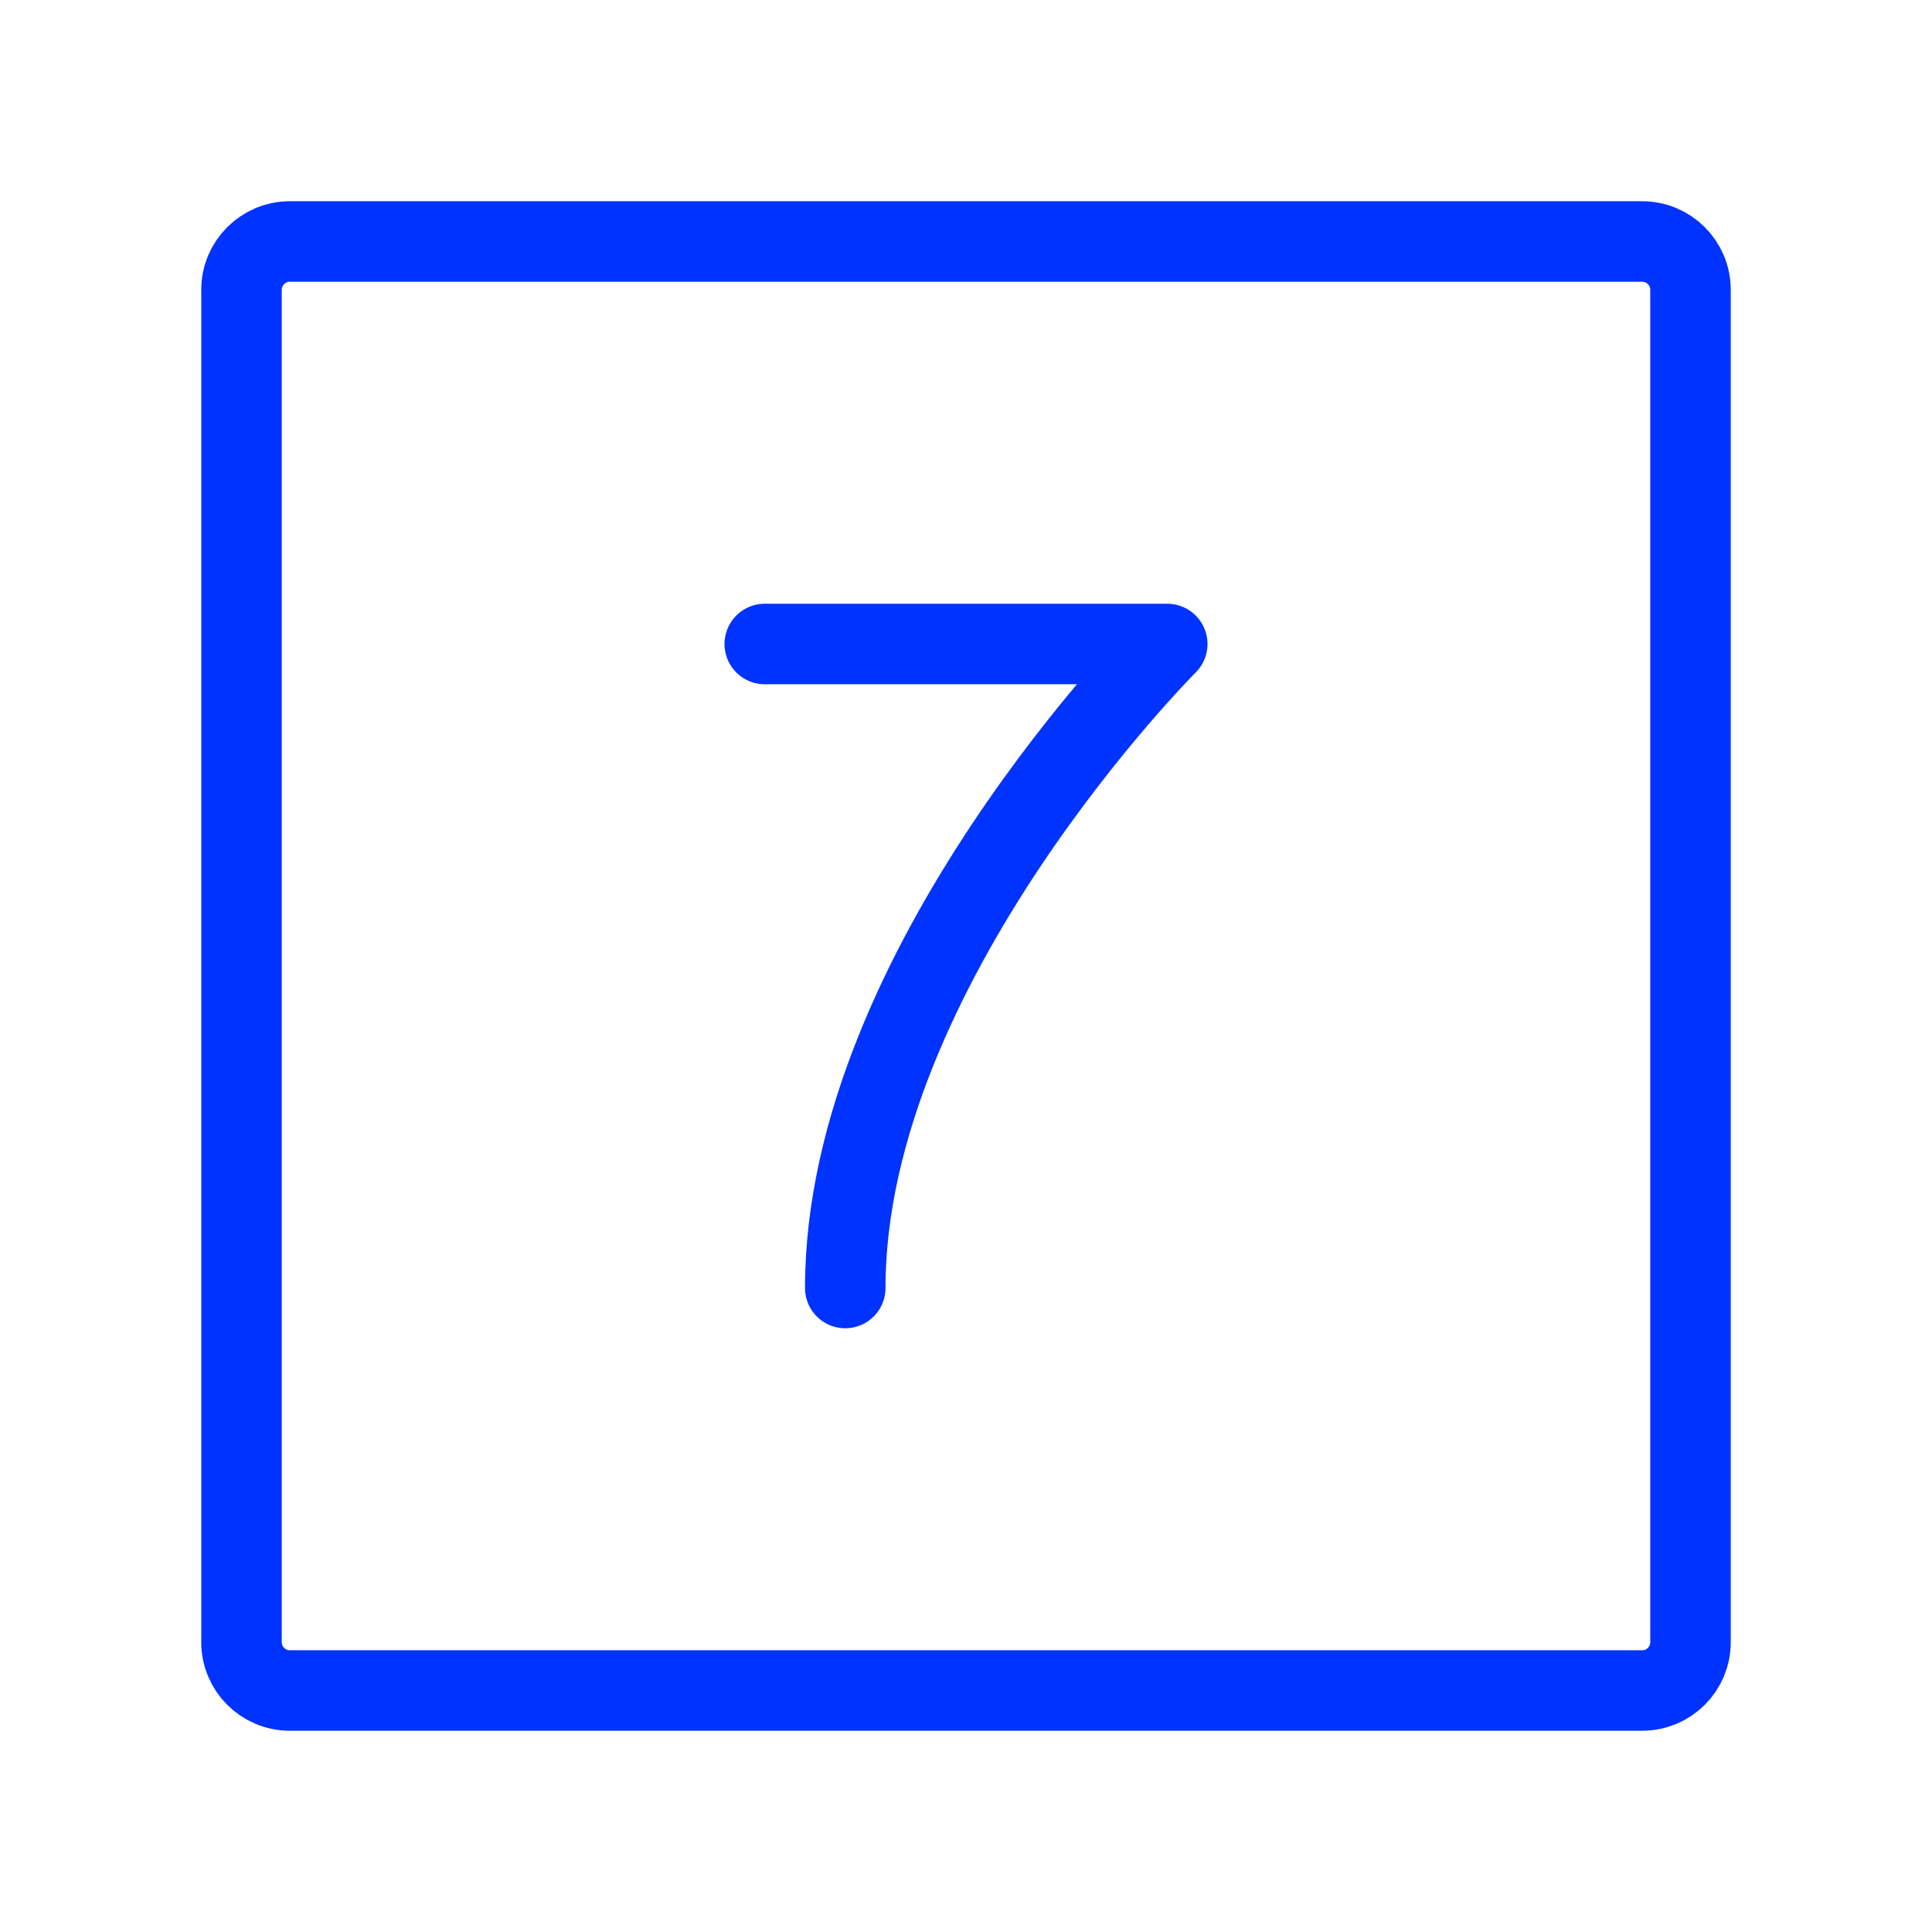
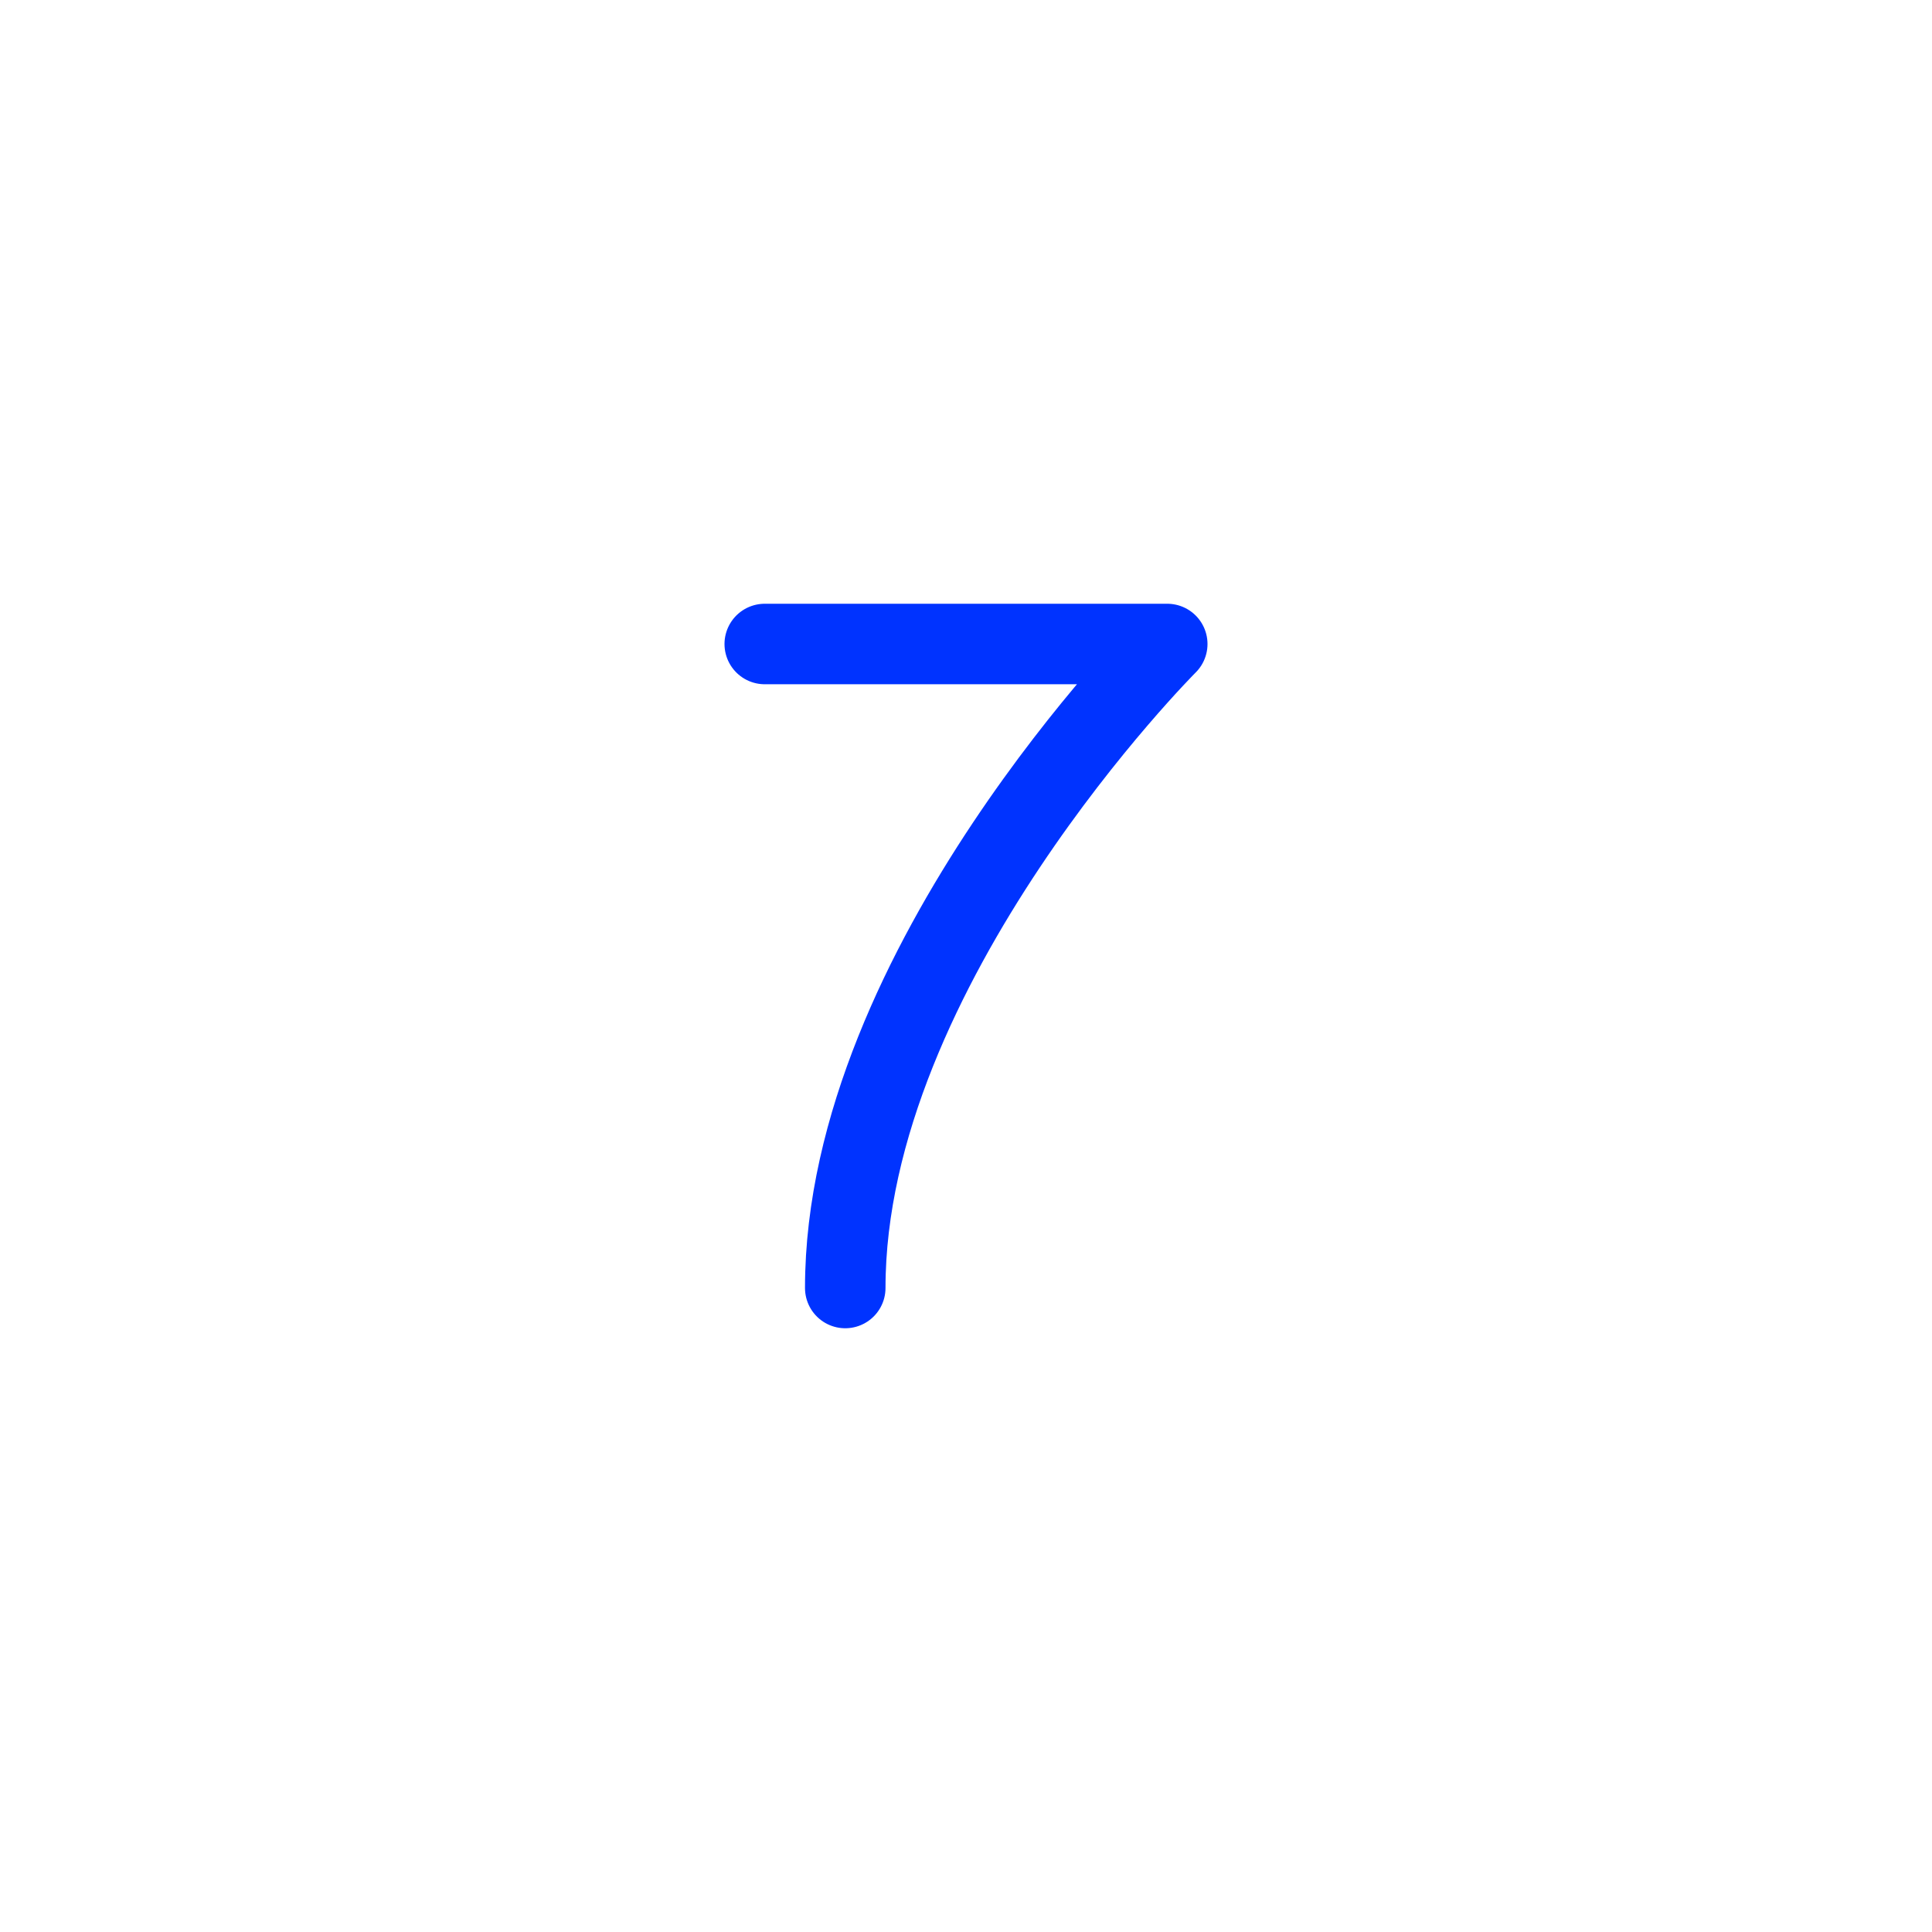
<svg xmlns="http://www.w3.org/2000/svg" width="64px" height="64px" viewBox="0 0 24 24" stroke-width="1" fill="none">
-   <path d="M3 20.4V3.6C3 3.269 3.269 3 3.6 3H20.4C20.731 3 21 3.269 21 3.6V20.4C21 20.731 20.731 21 20.4 21H3.6C3.269 21 3 20.731 3 20.4Z" stroke="#0033ff" stroke-width="1" />
  <path d="M10.5 16C10.5 12 14.5 8 14.5 8H9.5" stroke="#0033ff" stroke-width="1" stroke-linecap="round" stroke-linejoin="round" />
</svg>